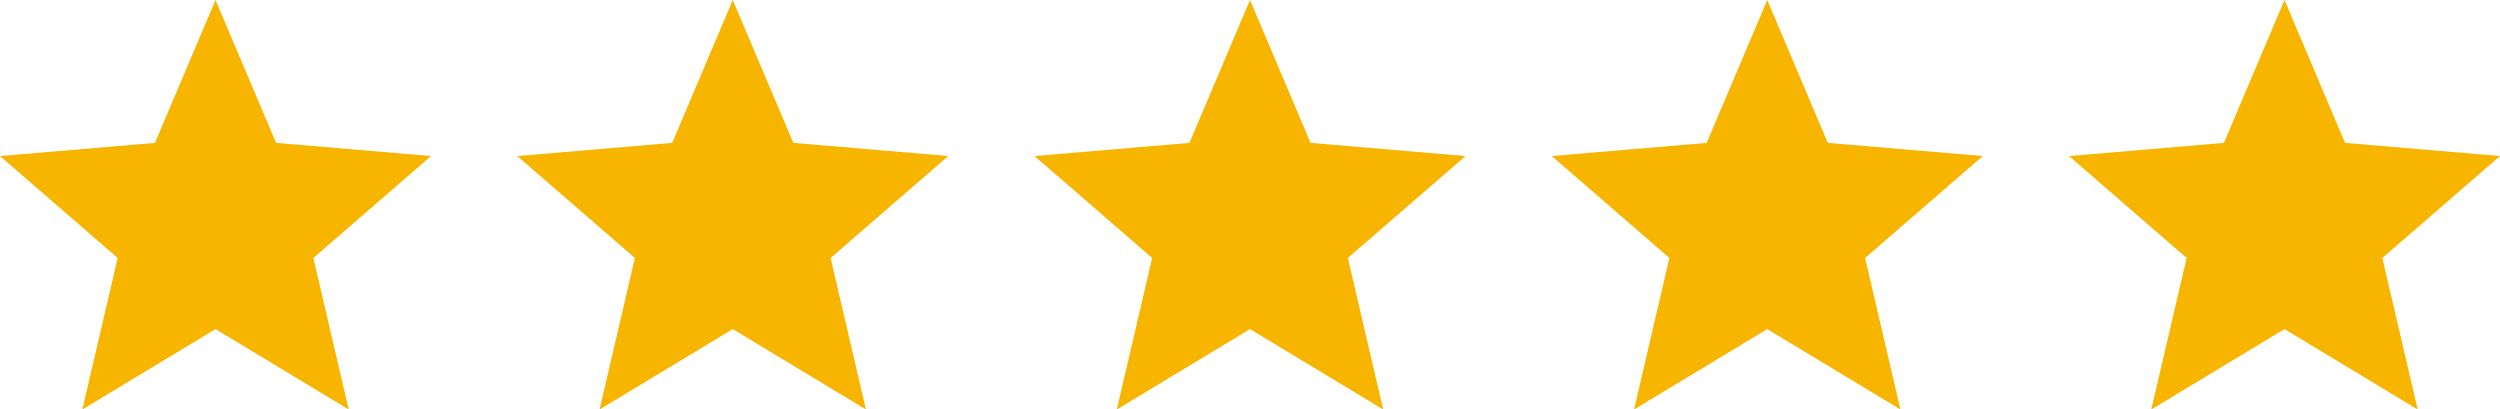
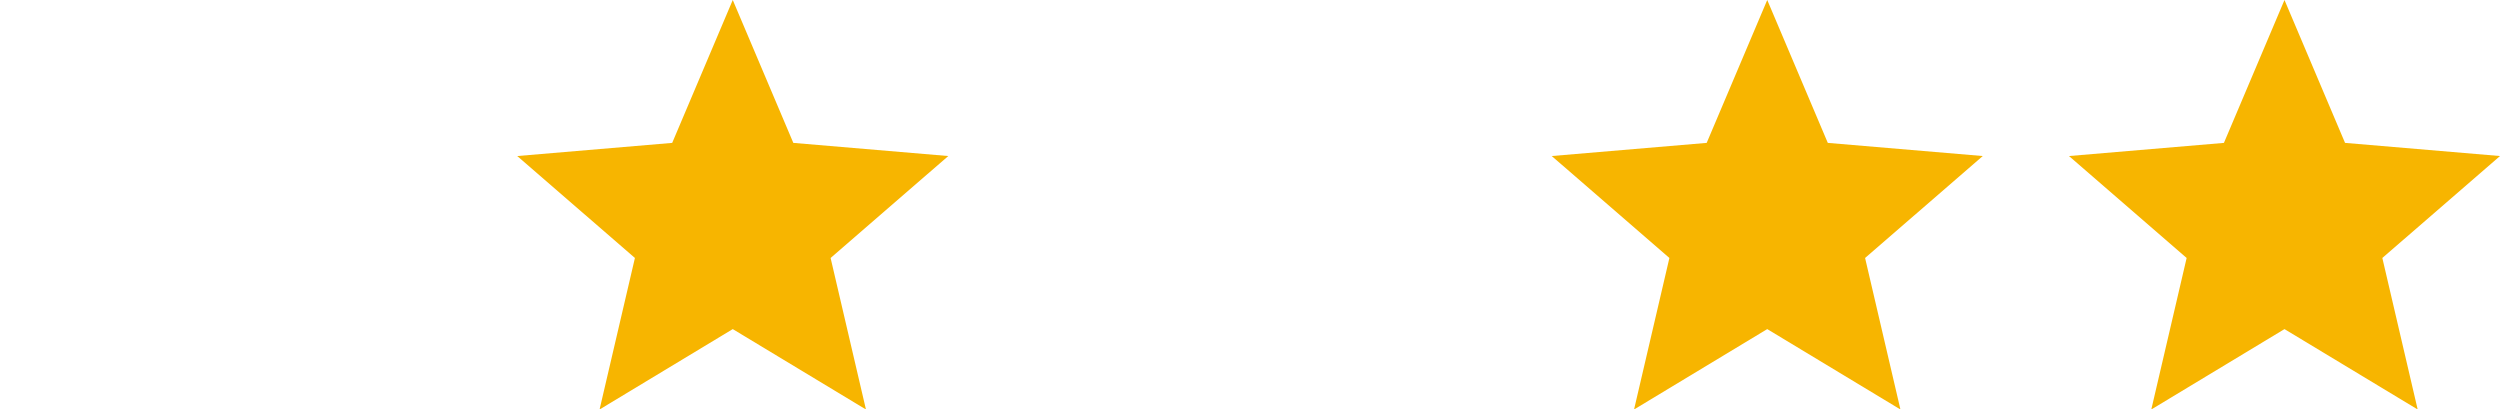
<svg xmlns="http://www.w3.org/2000/svg" width="116" height="19" viewBox="0 0 116 19">
  <g>
    <g>
      <path fill="#f7b500" d="M106 15.27l6.18 3.73-1.64-7.03L116 7.24l-7.19-.61L106 0l-2.81 6.63-7.19.61 5.46 4.73L99.82 19z" />
    </g>
    <g>
-       <path fill="#f7b500" d="M58 15.27L64.18 19l-1.64-7.03L68 7.24l-7.19-.61L58 0l-2.81 6.63-7.19.61 5.46 4.73L51.82 19z" />
-     </g>
+       </g>
    <g>
      <path fill="#f7b500" d="M82 15.27L88.18 19l-1.64-7.03L92 7.24l-7.19-.61L82 0l-2.81 6.63-7.19.61 5.46 4.73L75.82 19z" />
    </g>
    <g>
-       <path fill="#f7b500" d="M10 15.27L16.18 19l-1.64-7.03L20 7.24l-7.19-.61L10 0 7.19 6.63 0 7.24l5.46 4.73L3.82 19z" />
-     </g>
+       </g>
    <g>
      <path fill="#f7b500" d="M34 15.27L40.18 19l-1.64-7.03L44 7.24l-7.19-.61L34 0l-2.81 6.63-7.19.61 5.46 4.73L27.82 19z" />
    </g>
  </g>
</svg>